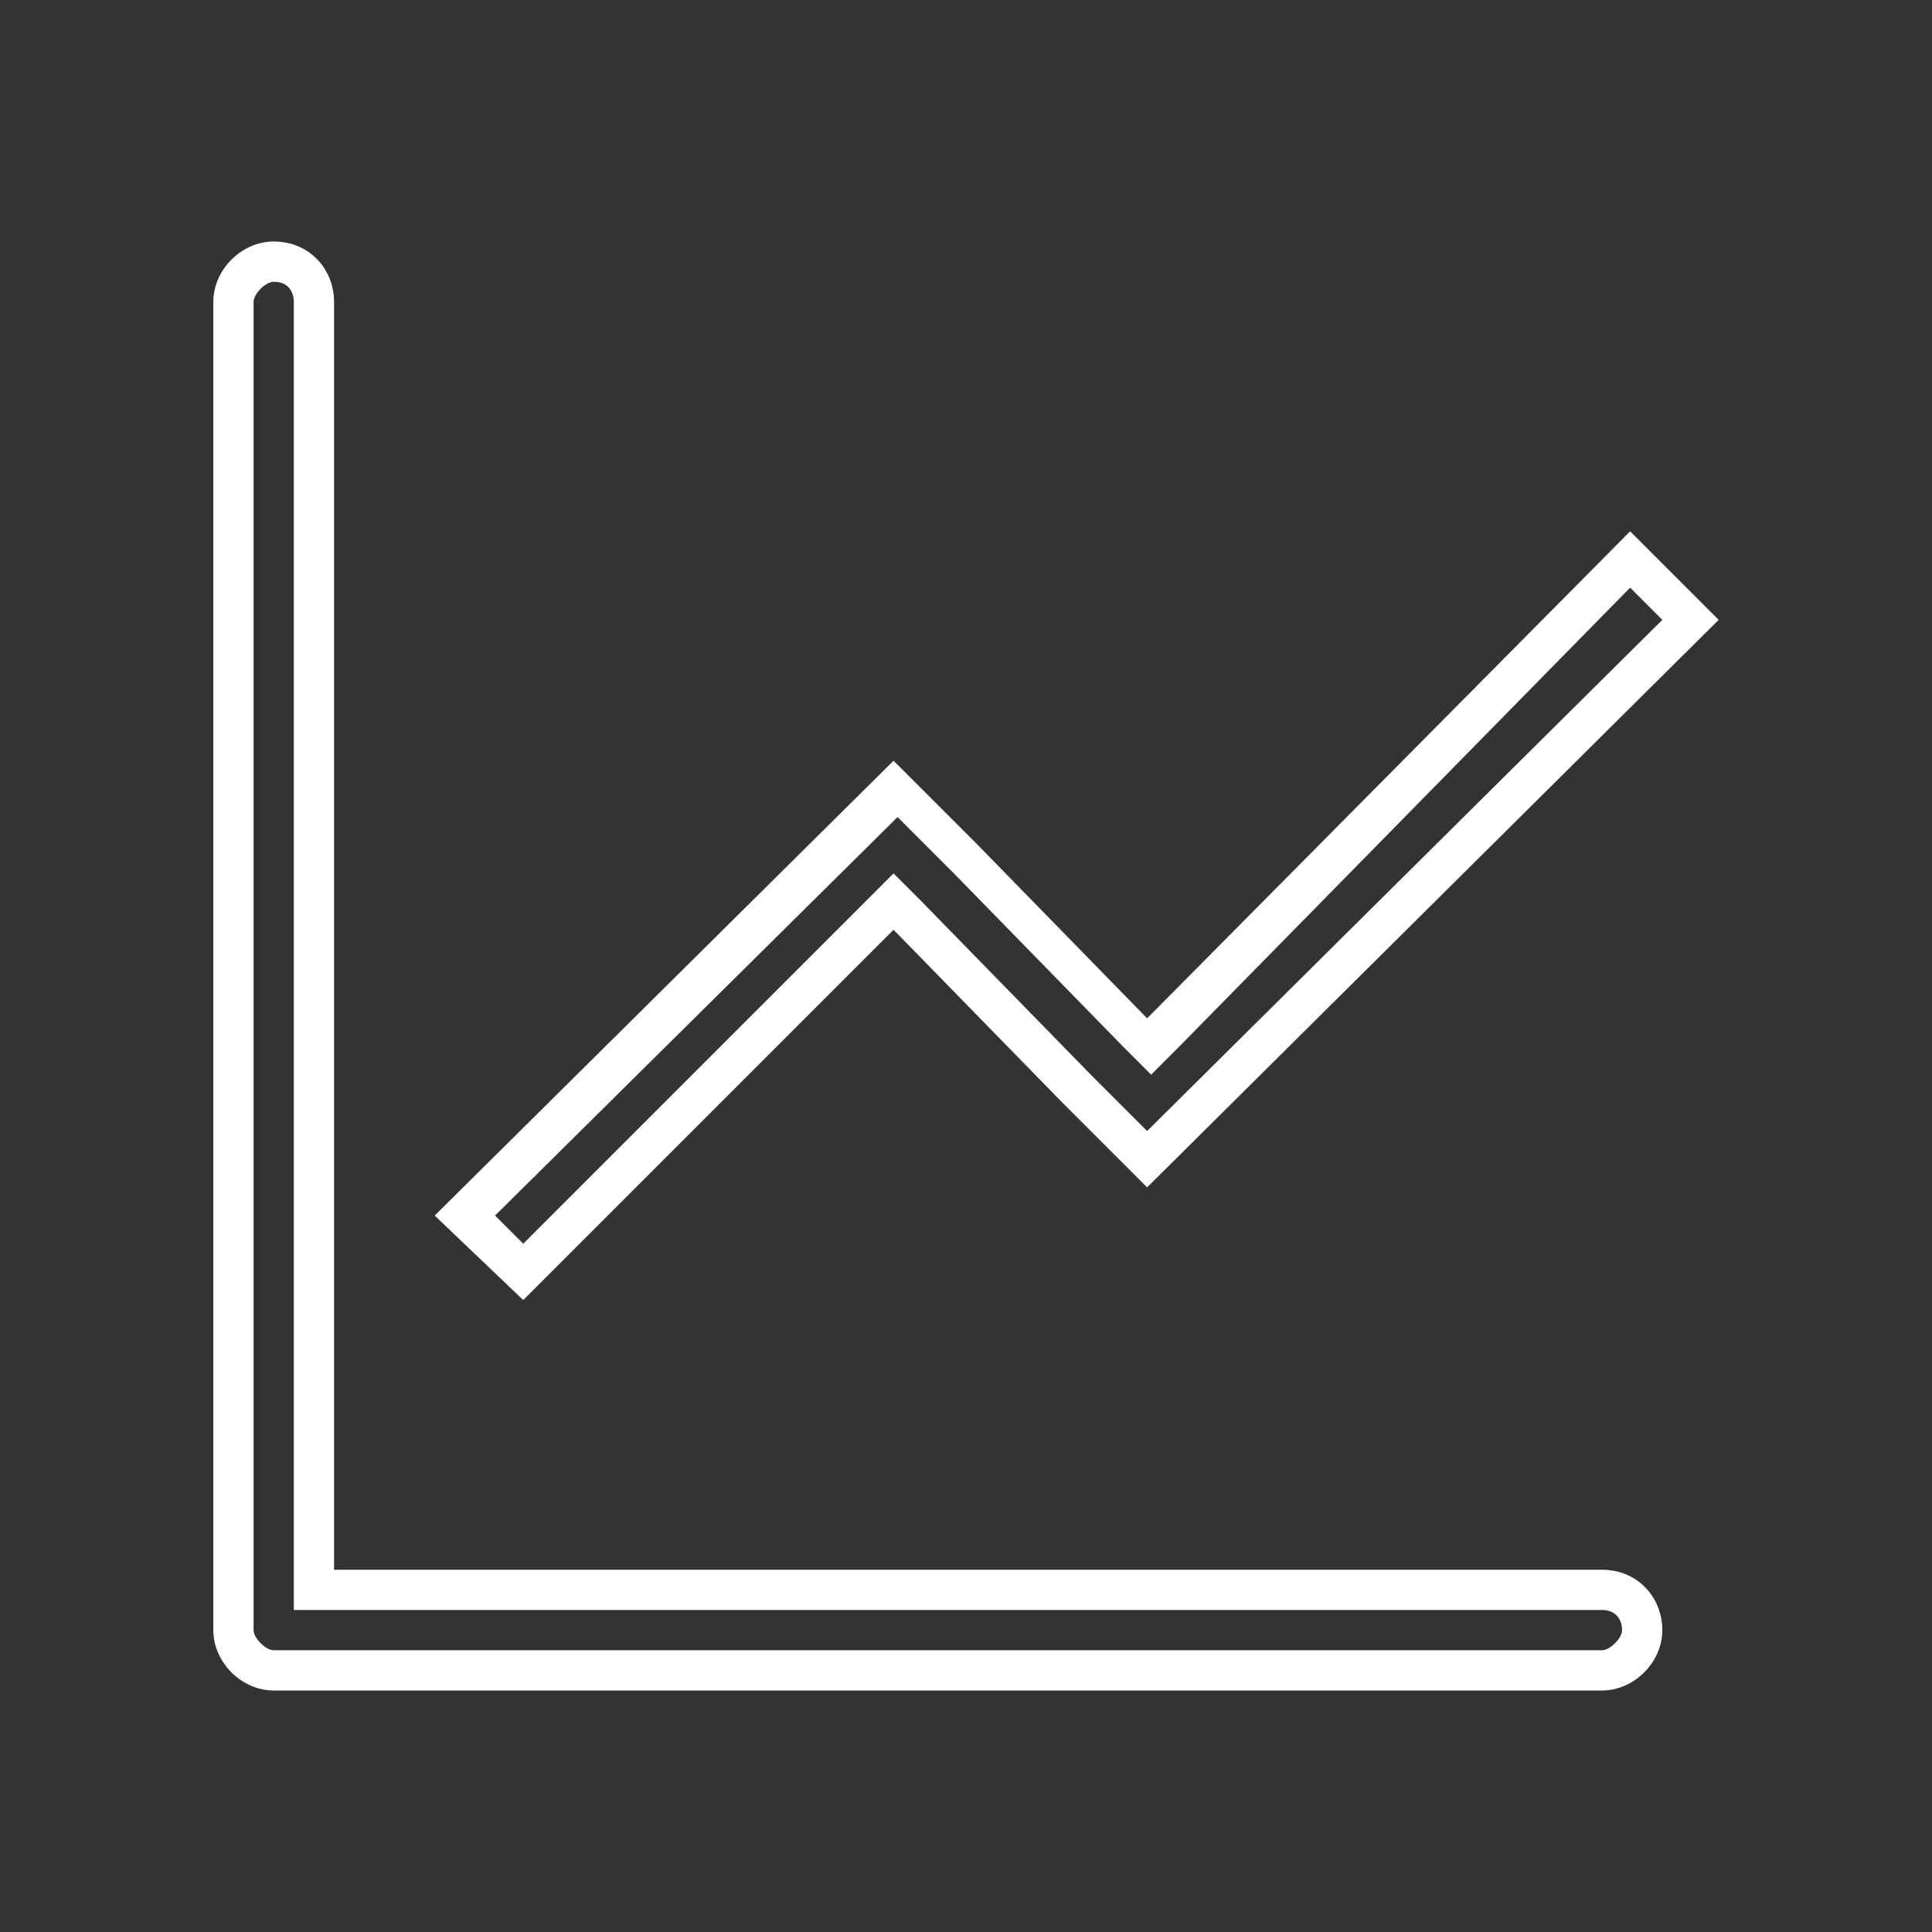
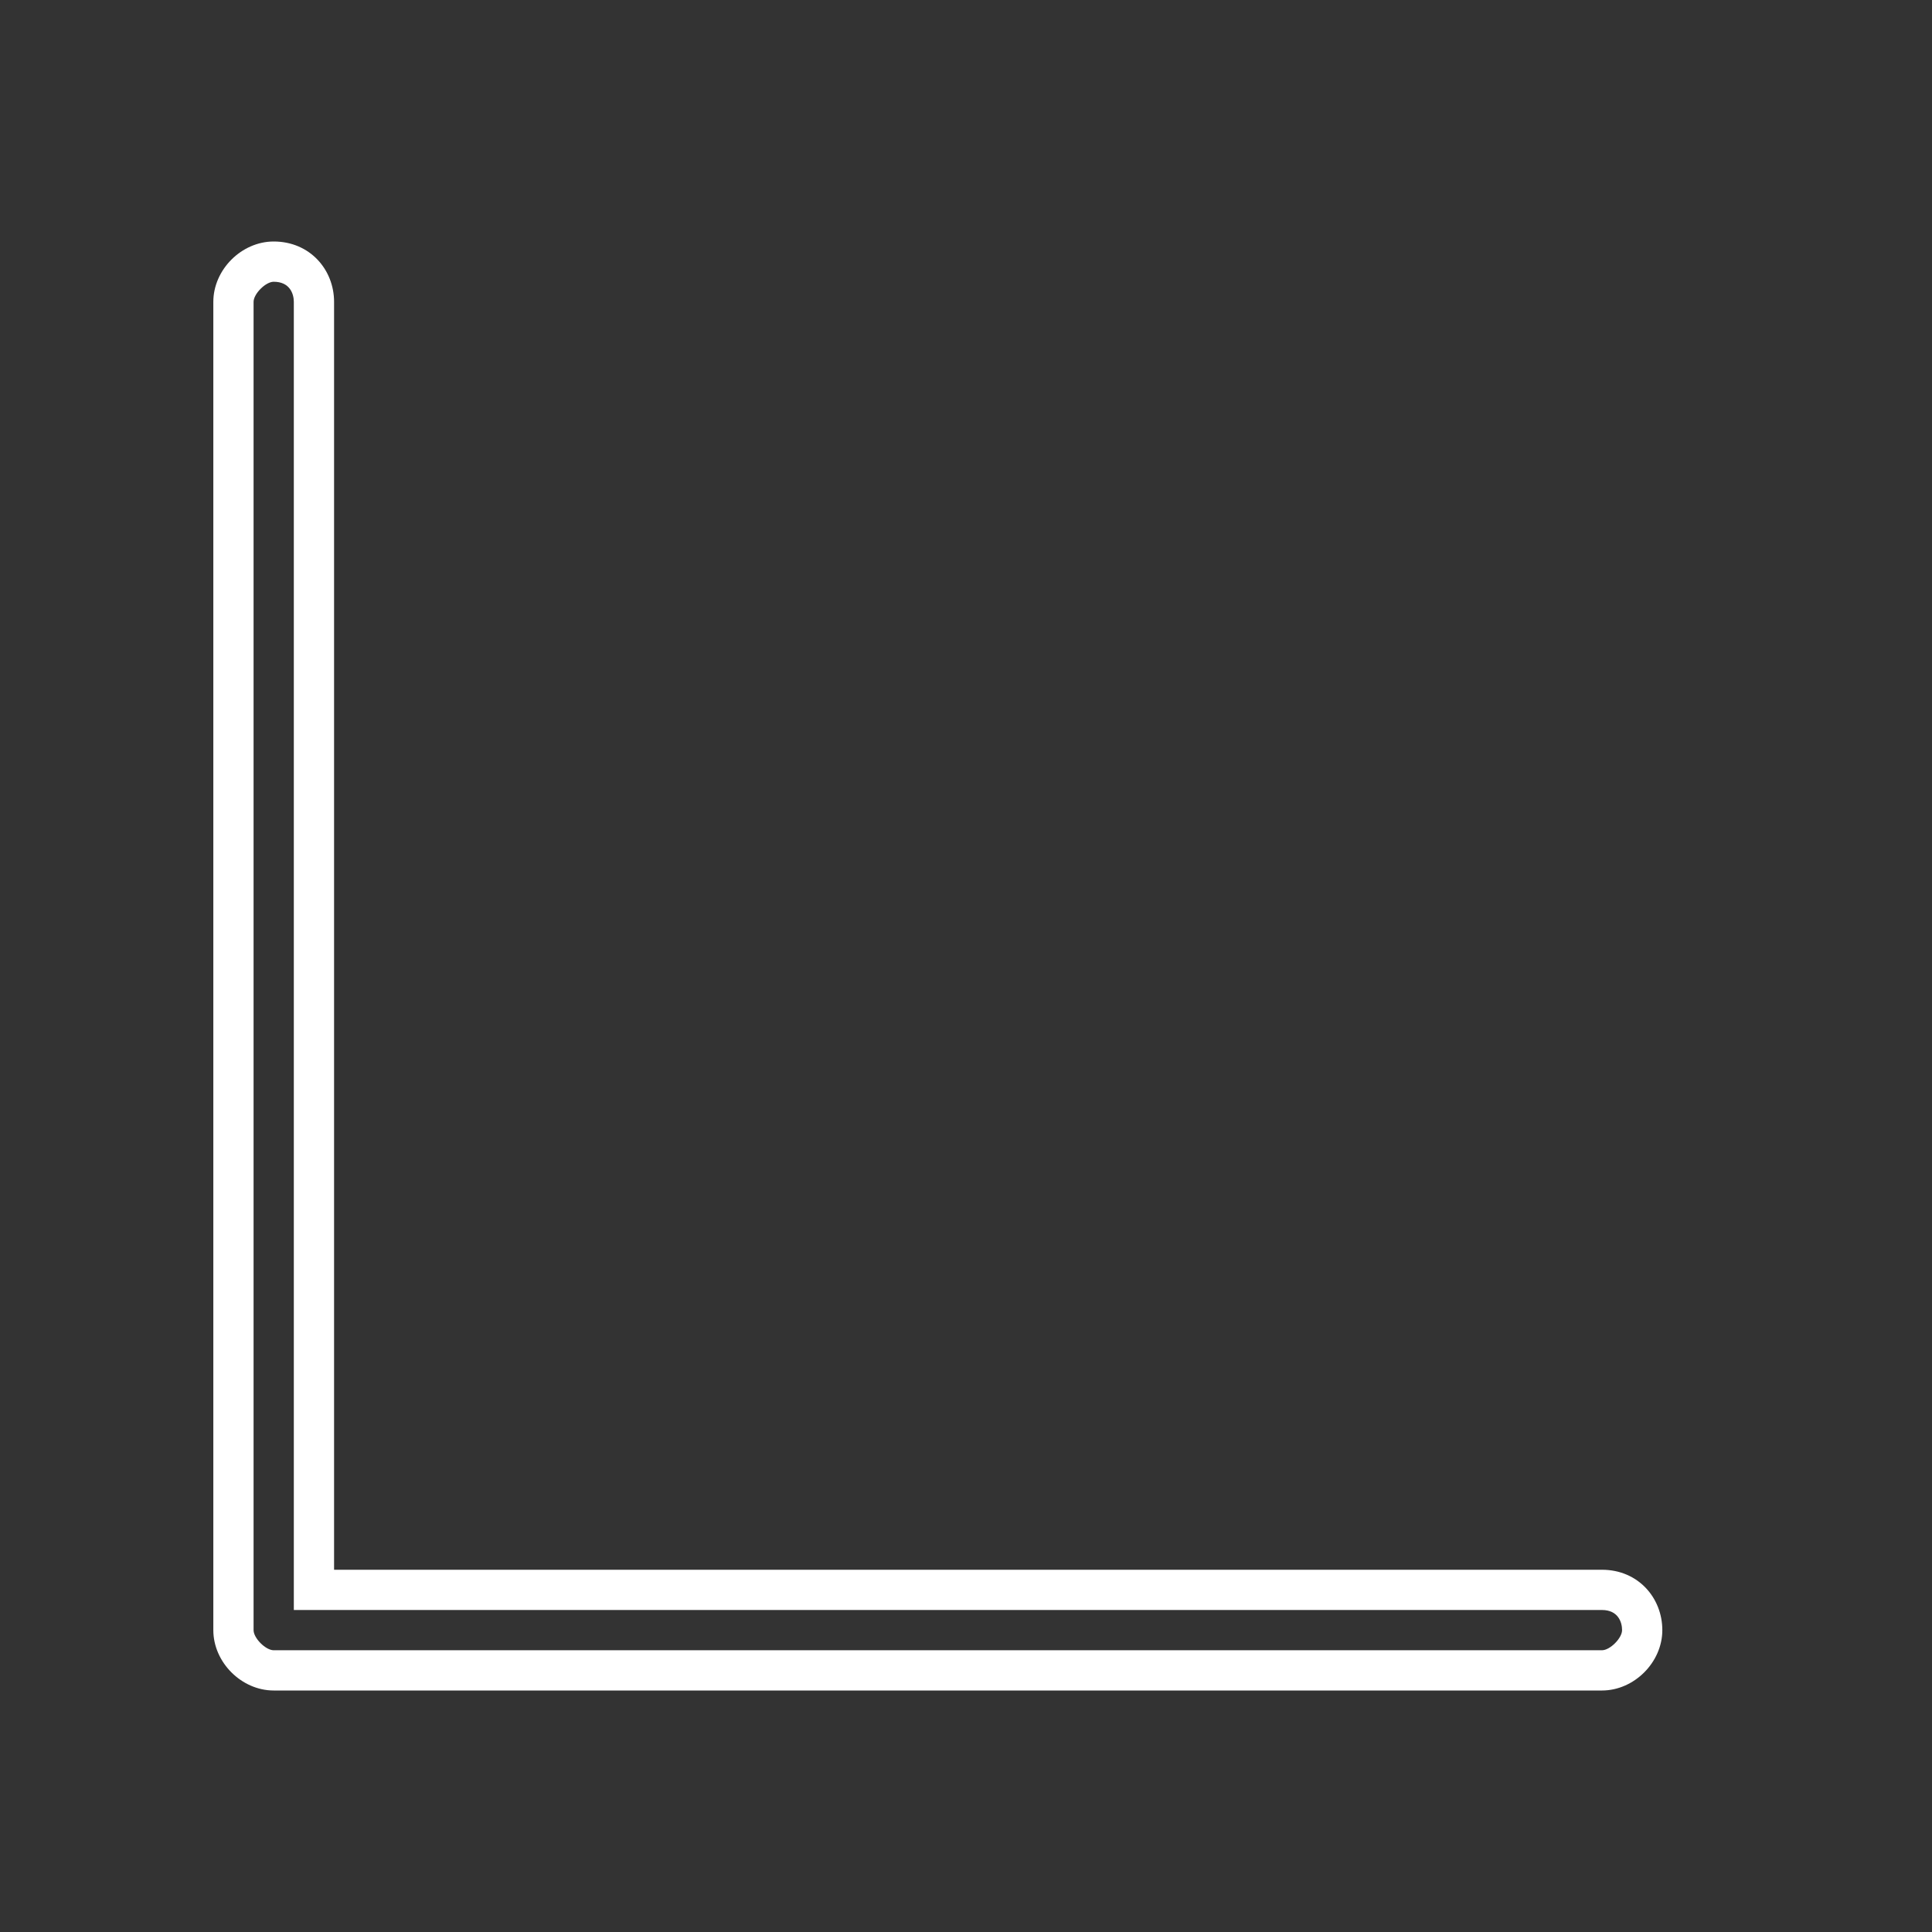
<svg xmlns="http://www.w3.org/2000/svg" t="1503303990176" class="icon" style="" viewBox="0 0 1024 1024" version="1.1" p-id="2180" width="200" height="200">
  <rect x="0" y="0" width="1024" height="1024" fill="#333333" stroke="none" />
  <defs>
    <style type="text/css" />
  </defs>
  <path d="M145.067 149.333c8.533 0 10.667 6.4 10.667 10.667V853.333h693.333c8.533 0 10.667 6.4 10.667 10.667s-6.4 10.667-10.667 10.667h-704c-4.267 0-10.667-6.4-10.667-10.667v-704c0-4.267 6.4-10.667 10.667-10.667m0-21.333c-17.067 0-32 14.933-32 32v704c0 17.067 14.933 32 32 32h704c17.067 0 32-14.933 32-32s-12.8-32-32-32H177.067V160c0-17.067-12.8-32-32-32z" p-id="2181" fill="#ffffff" />
-   <path d="M864 311.467l17.067 17.067-273.067 270.933-29.867-29.867-89.6-91.733-14.933-14.933-14.933 14.933-181.333 181.333-14.933-14.933 213.333-211.2 29.867 29.867 89.6 91.733 14.933 14.933 14.933-14.933 238.933-243.2m0-29.867l-256 258.133-89.6-91.733-44.8-44.8-243.2 241.067 46.933 44.8 196.267-196.267 89.6 91.733 44.8 44.8 302.933-300.8-46.933-46.933z" p-id="2182" fill="#ffffff" />
</svg>